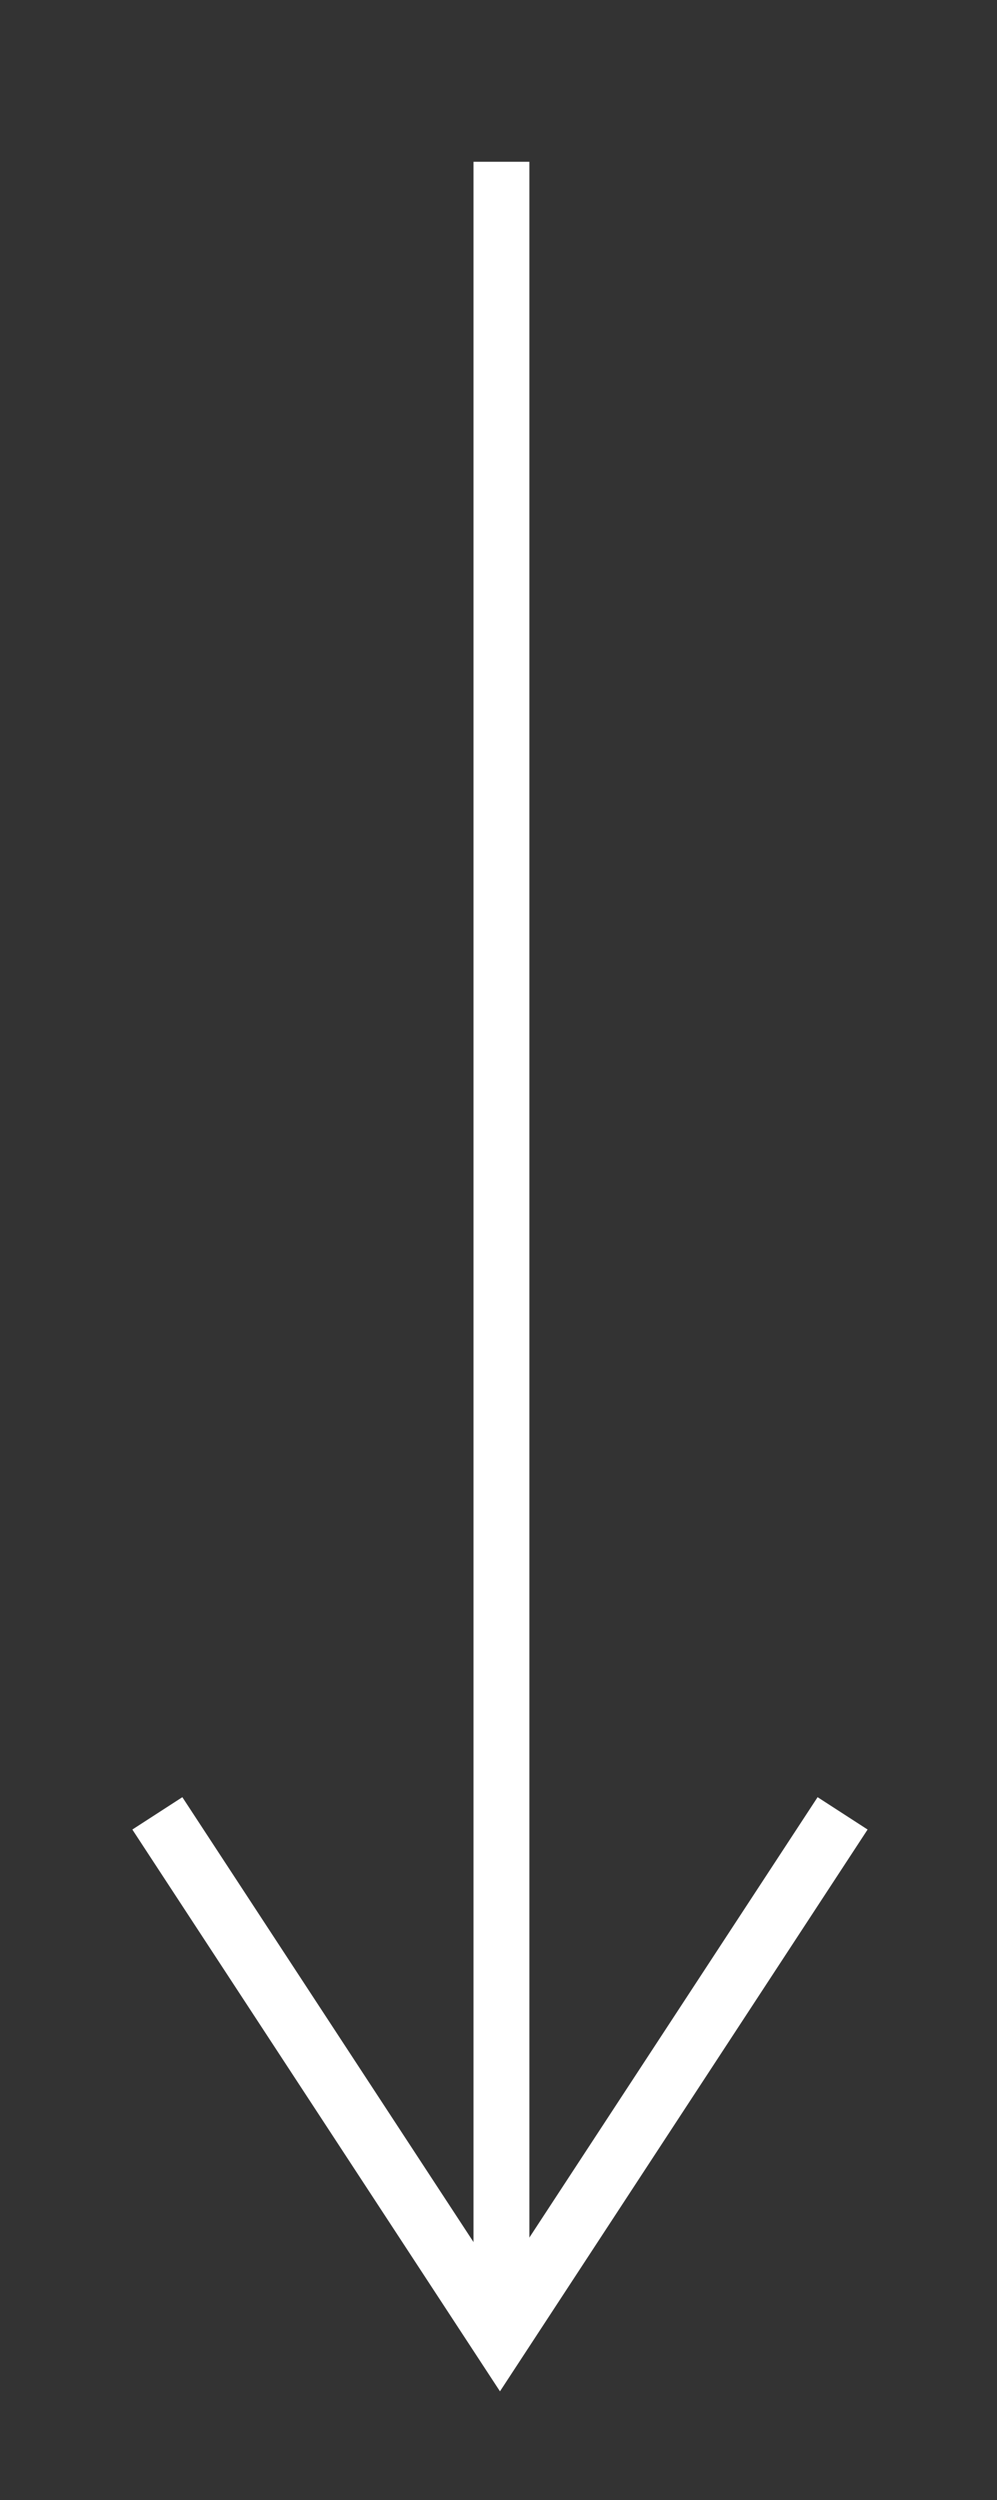
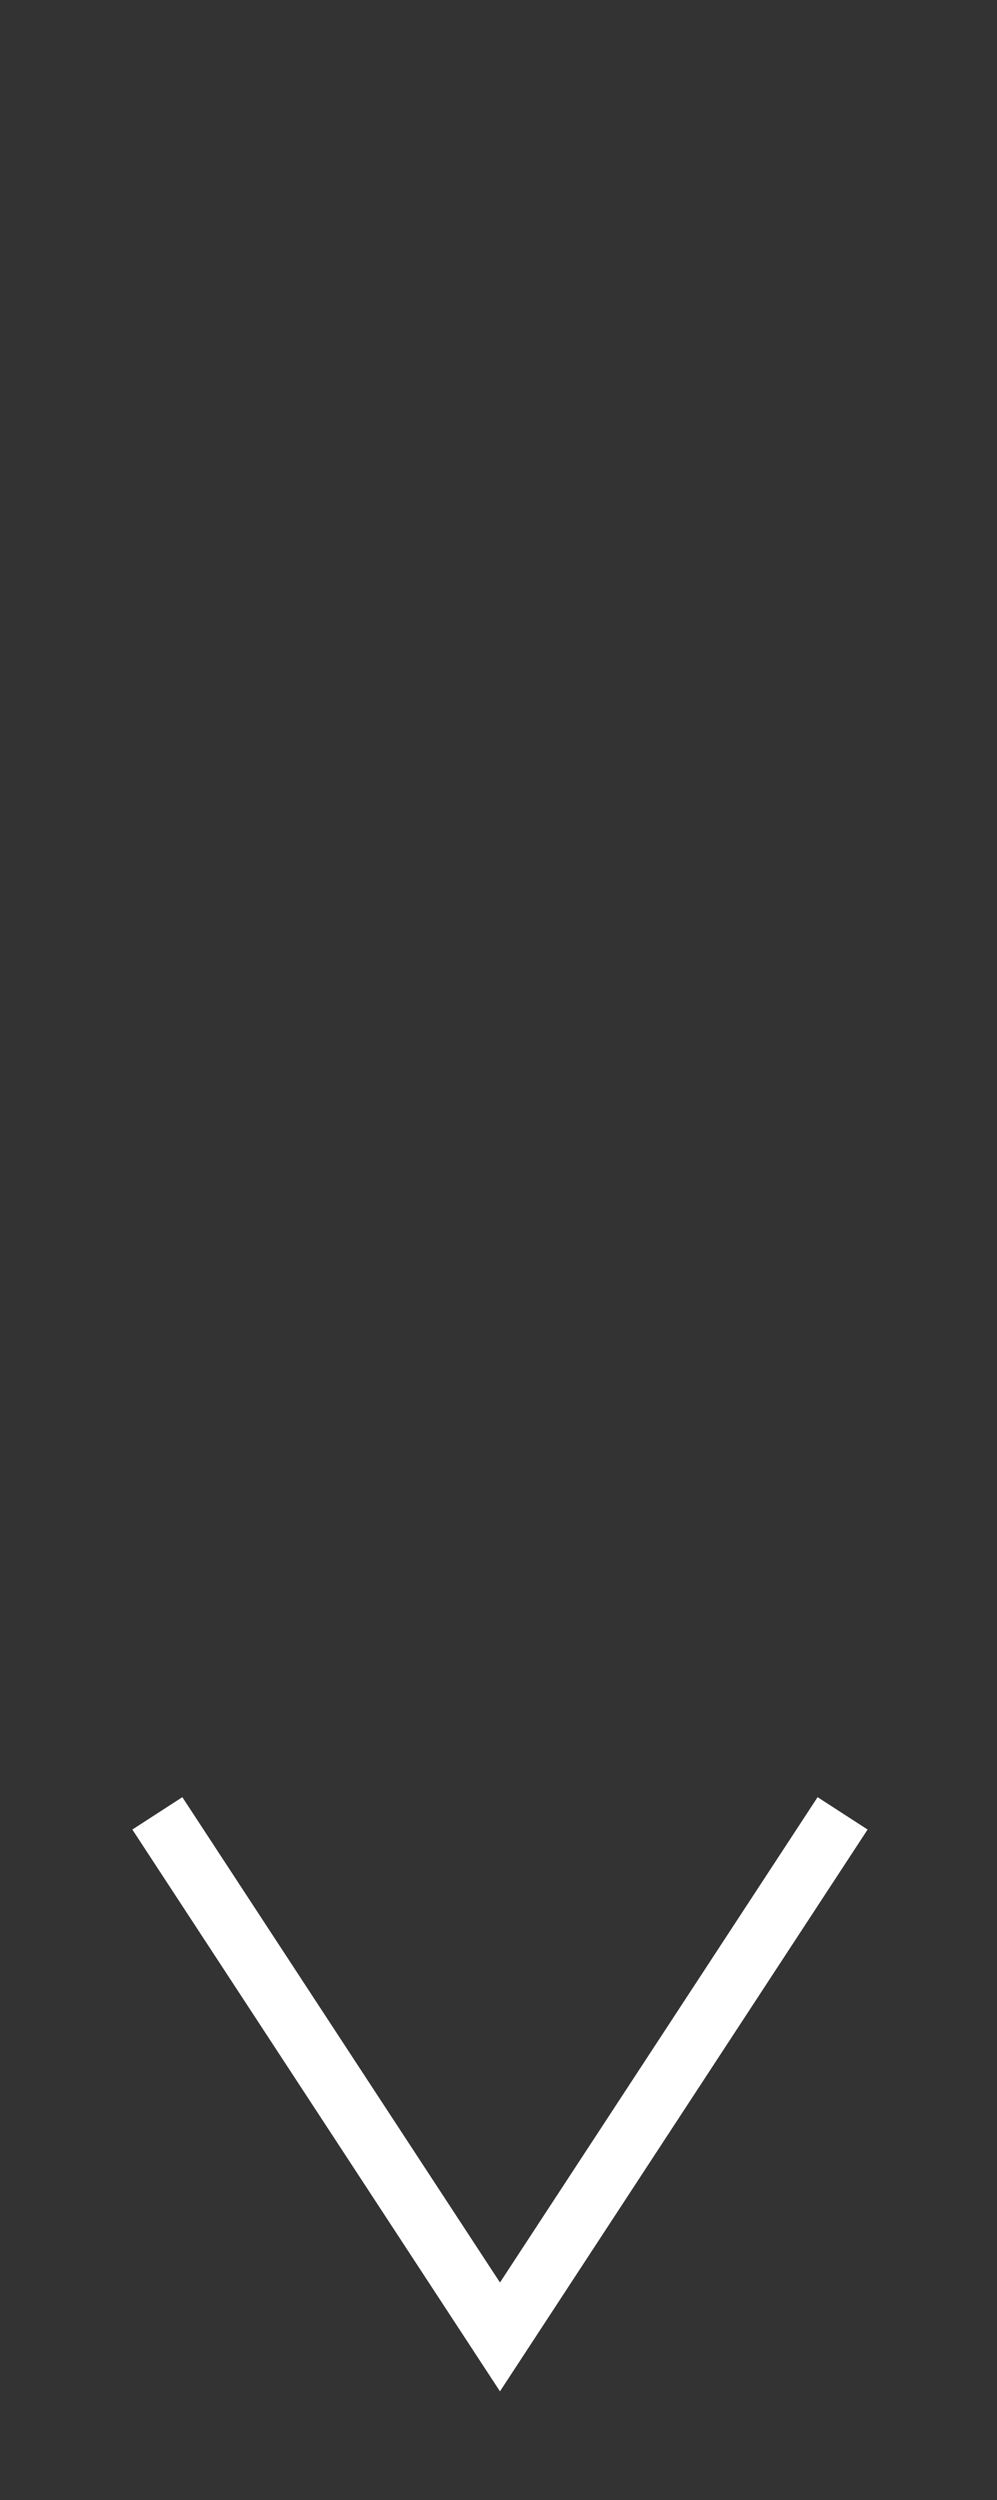
<svg xmlns="http://www.w3.org/2000/svg" id="Слой_1" x="0px" y="0px" viewBox="0 0 33.9 85" style="enable-background:new 0 0 33.9 85;" xml:space="preserve">
  <rect x="0" y="0" width="33.9" height="85" fill="#333333" stroke="none" />
  <style type="text/css"> .st0{fill:#FFFFFF;} </style>
-   <rect x="16.1" y="5.5" class="st0" width="1.9" height="72.9" />
  <polygon class="st0" points="6.2,61.1 17,77.6 27.8,61.1 29.5,62.2 17,81.3 4.5,62.2 " />
</svg>